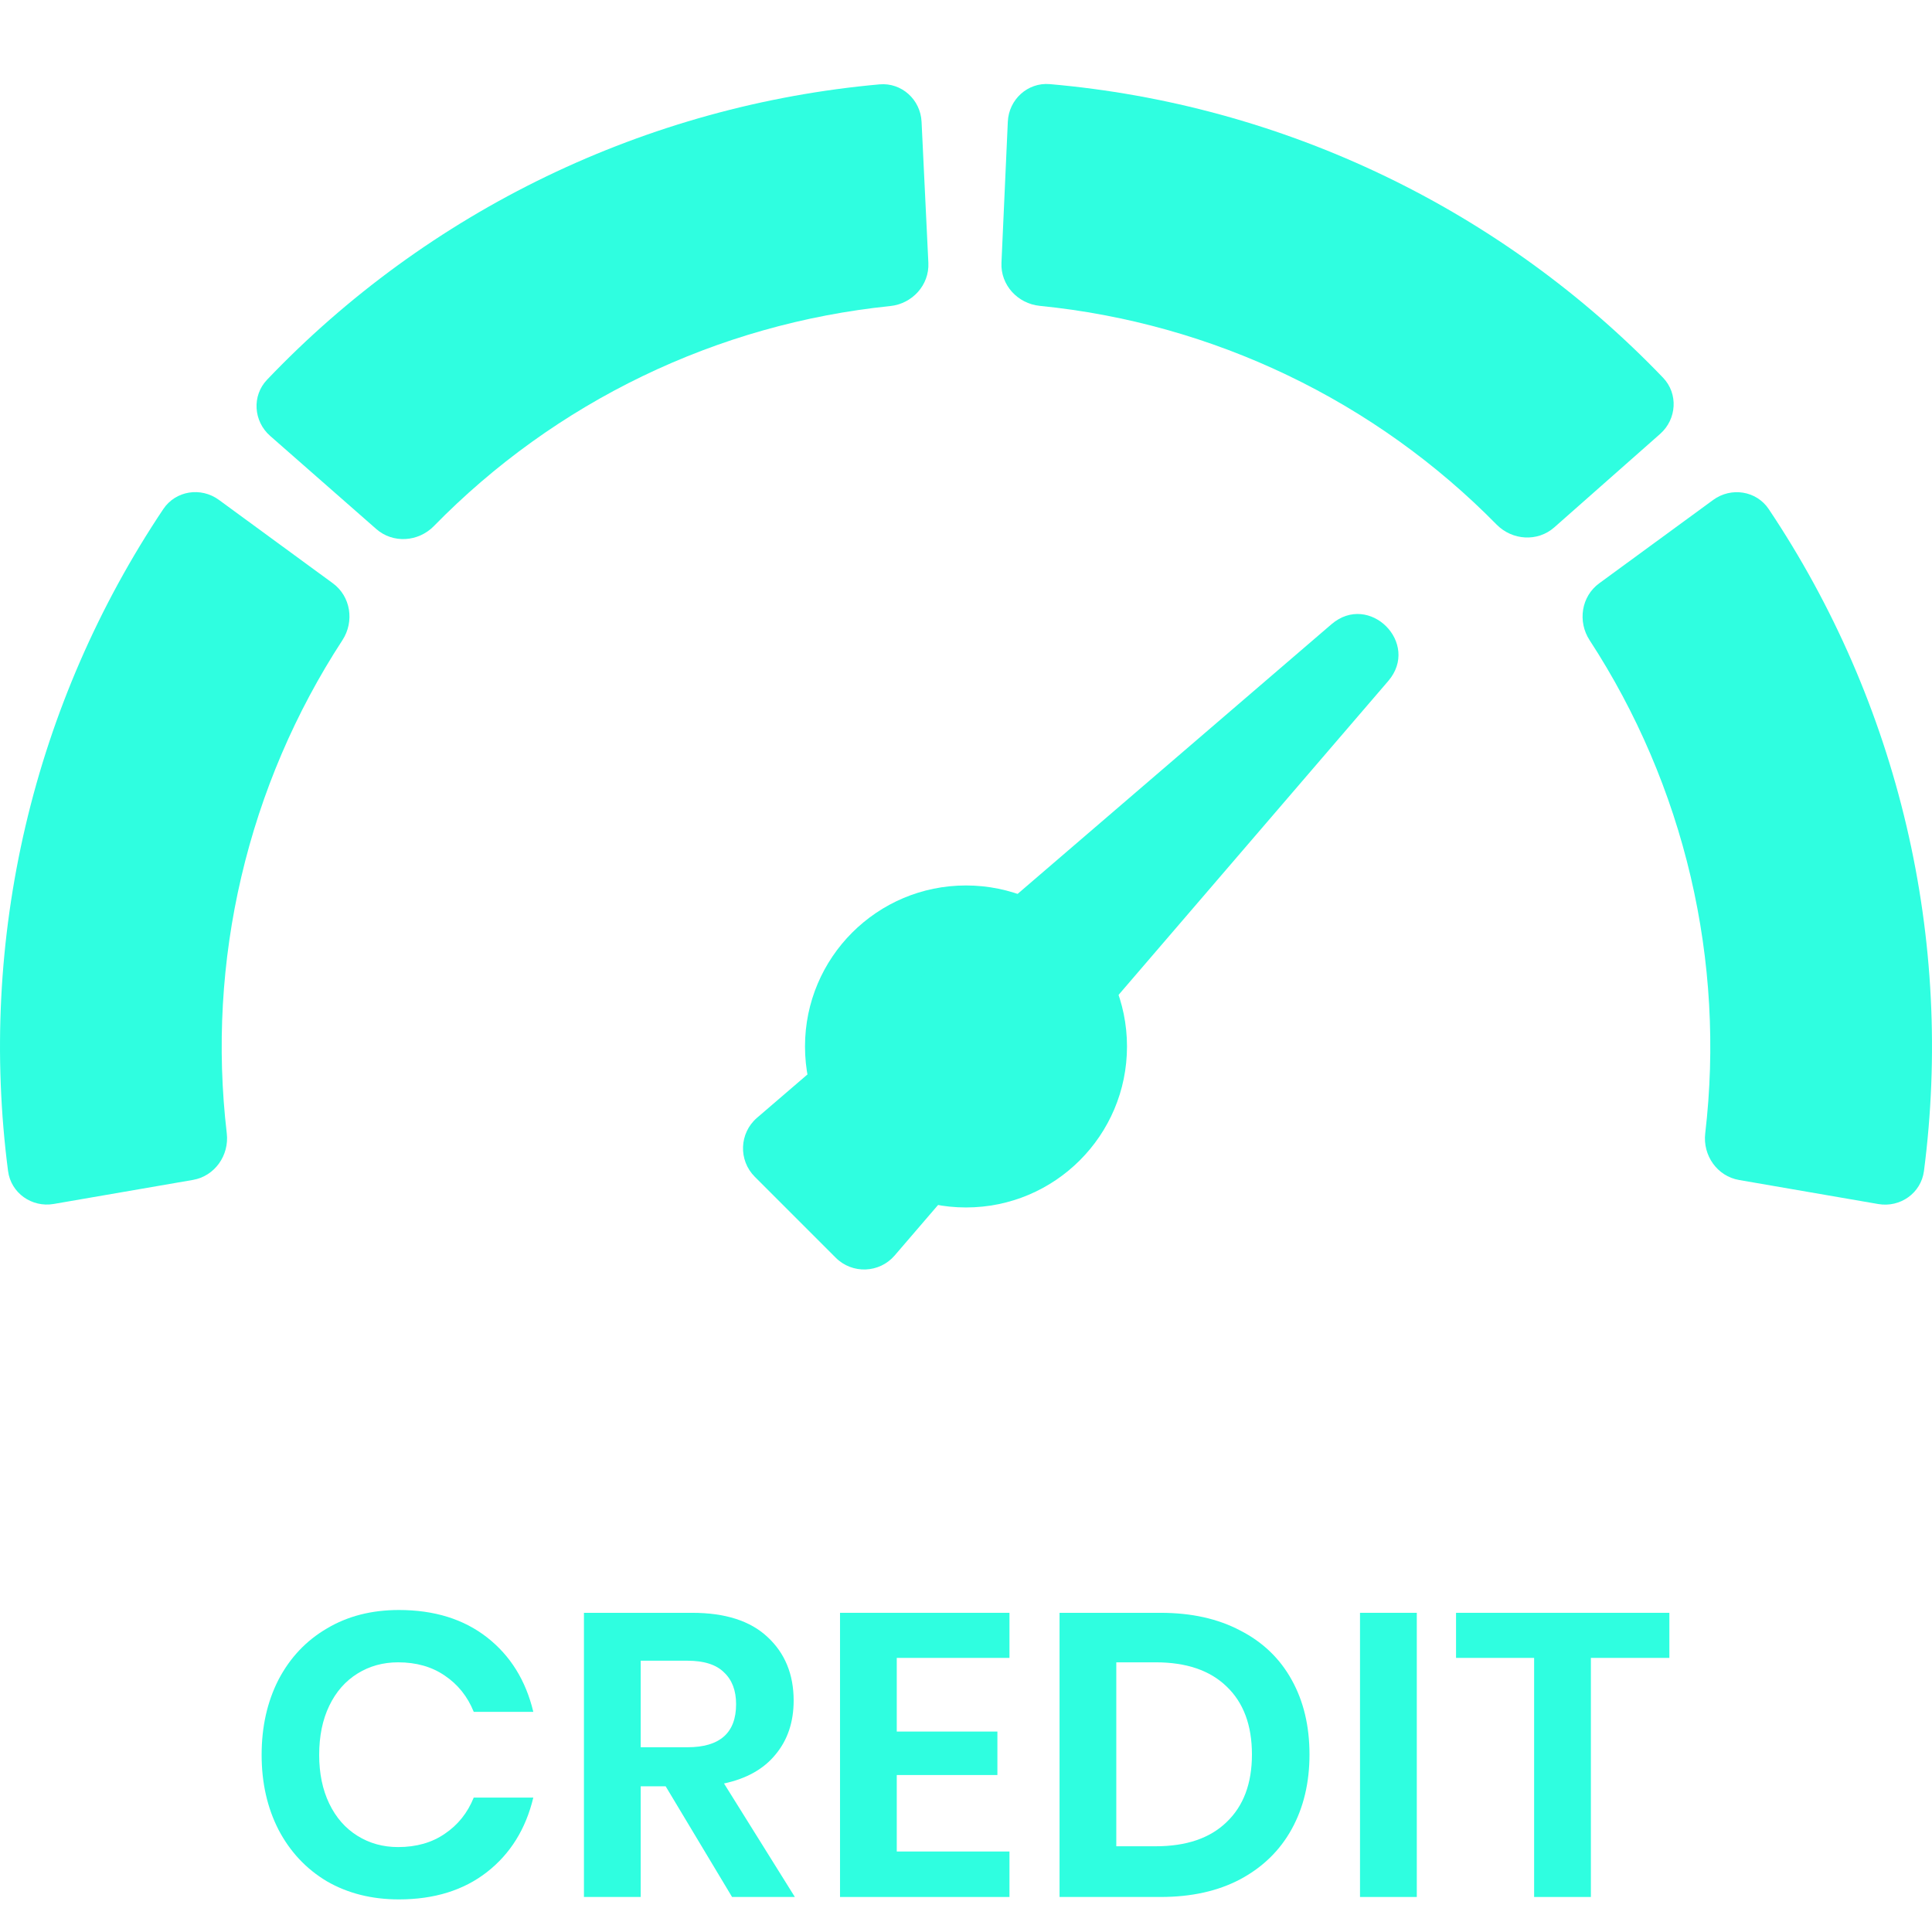
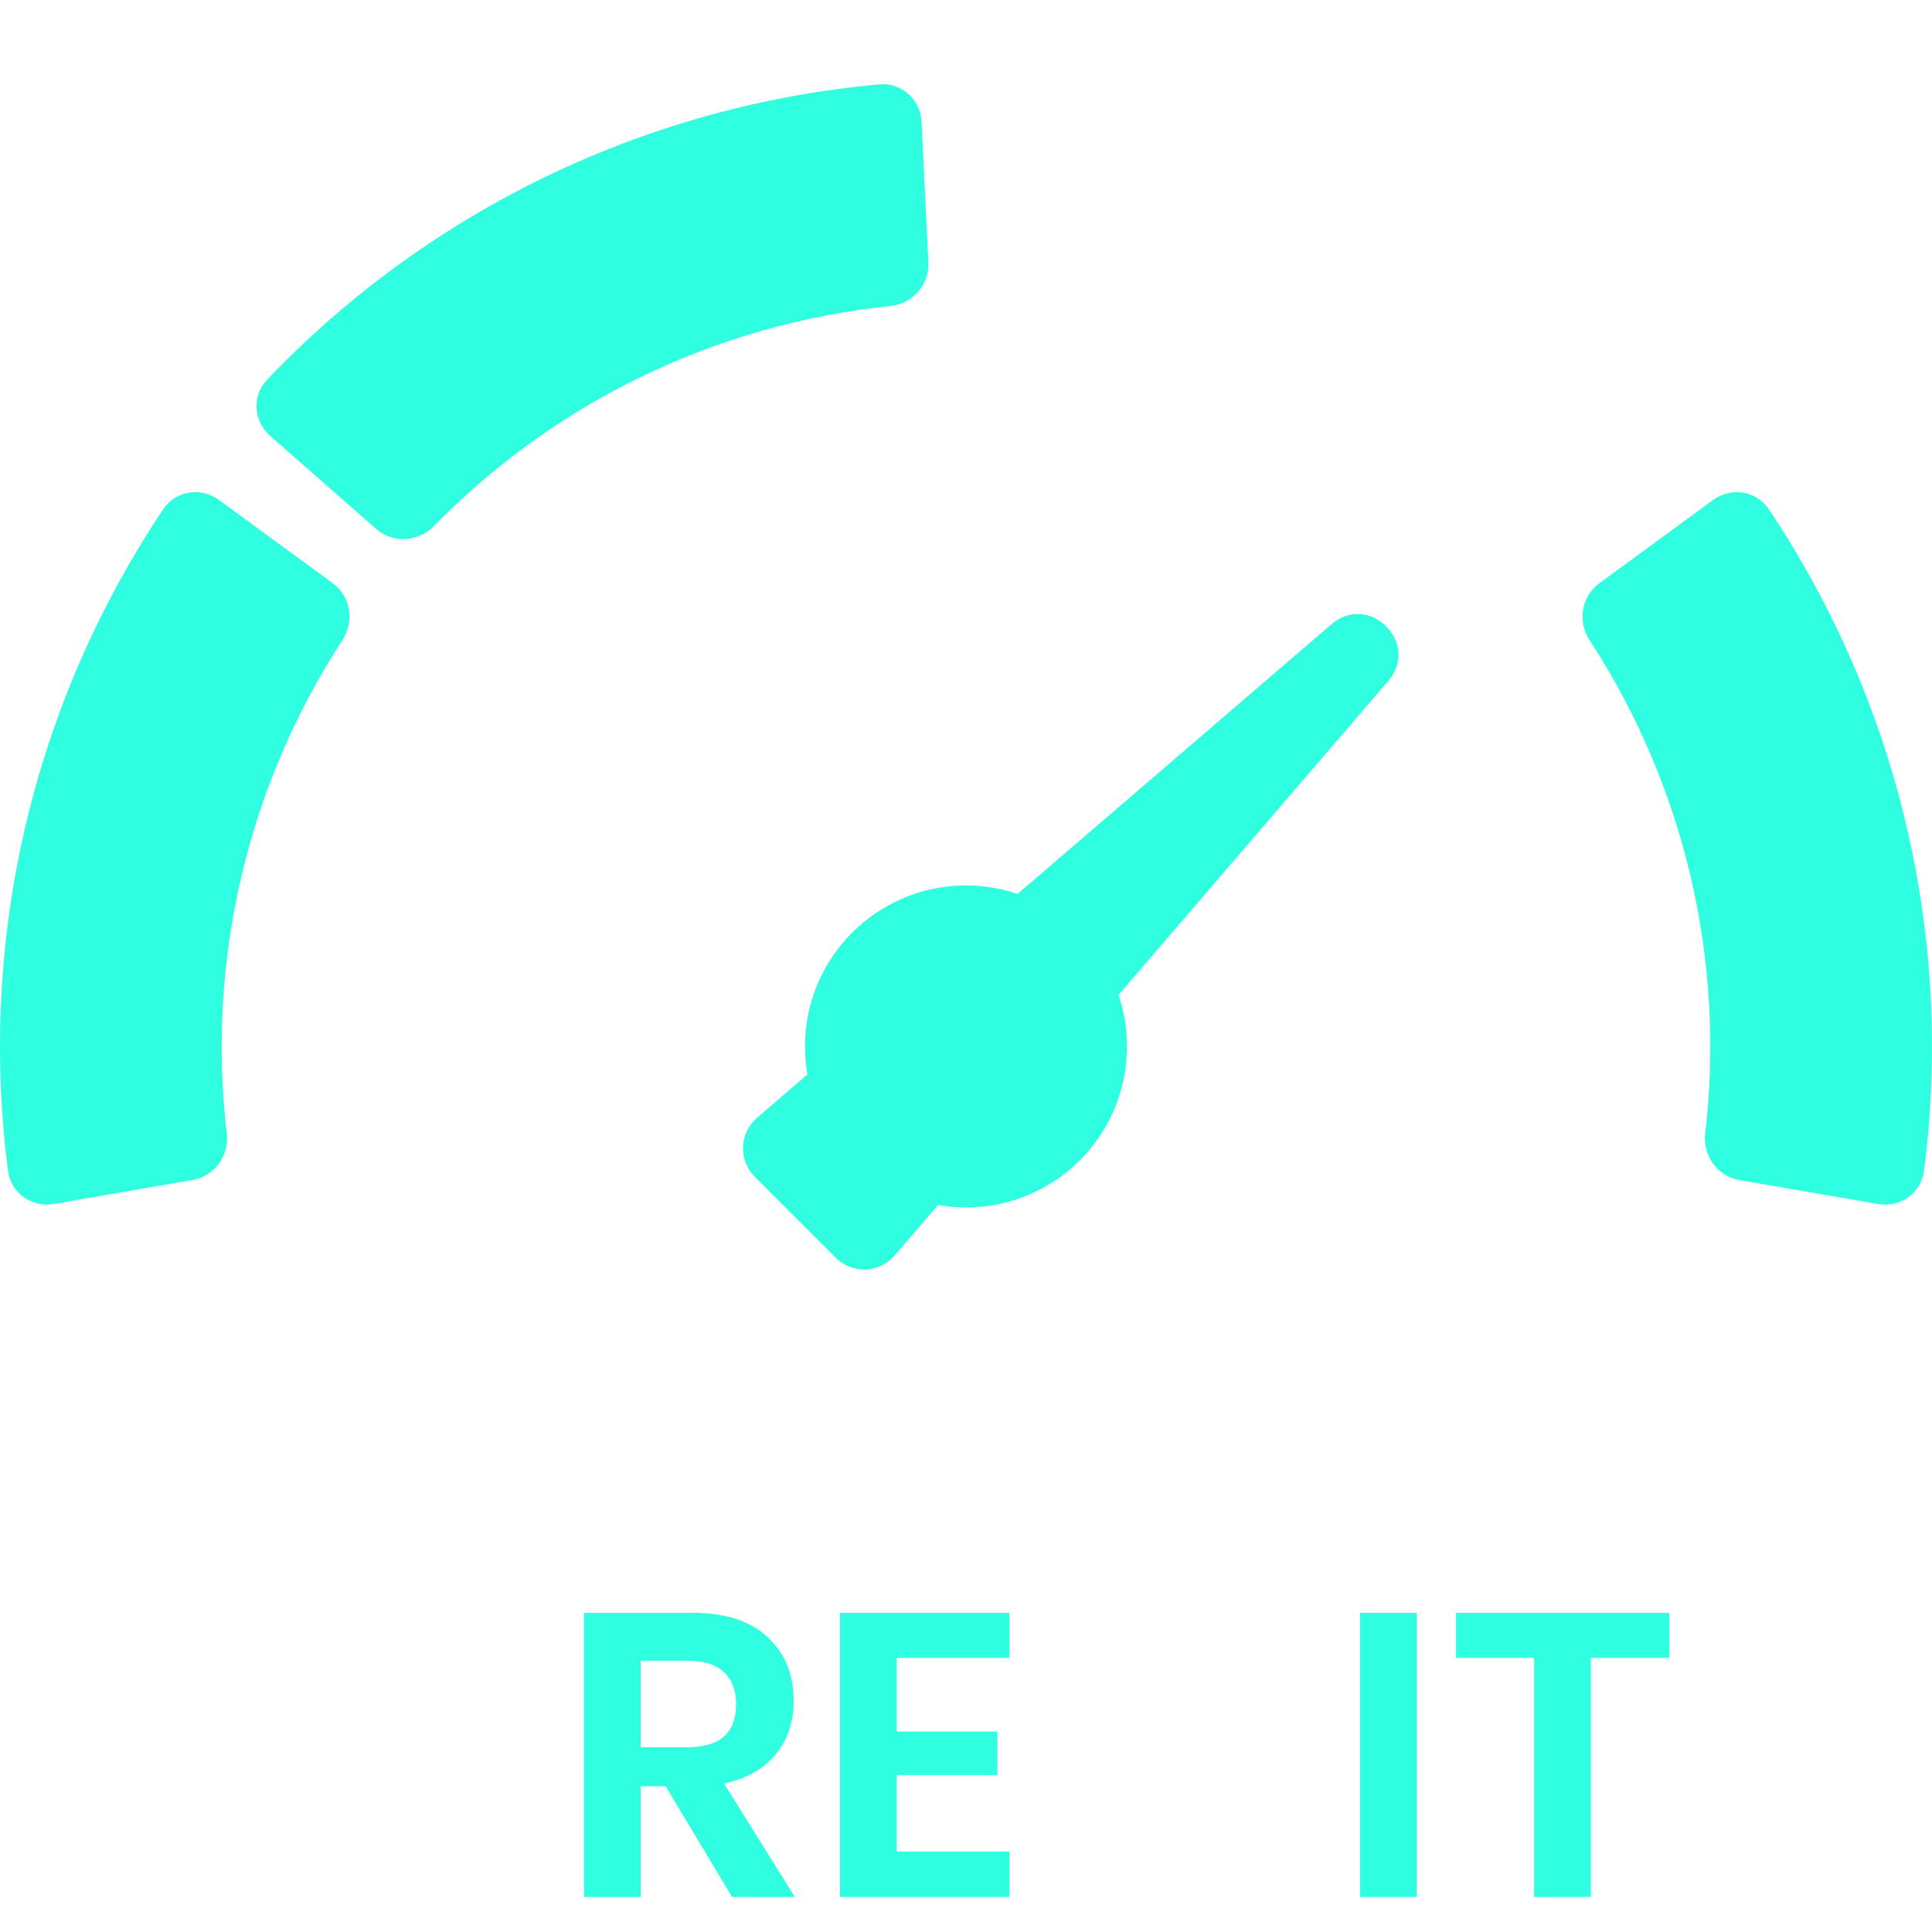
<svg xmlns="http://www.w3.org/2000/svg" width="48" height="48" viewBox="0 0 48 48" fill="none">
  <path d="M46.665 29.914C47.209 30.008 47.728 29.643 47.8 29.095C48.171 26.237 48.026 23.333 47.366 20.522C46.707 17.711 45.547 15.044 43.944 12.649C43.637 12.19 43.009 12.095 42.563 12.421L39.732 14.492C39.286 14.818 39.192 15.442 39.493 15.905C40.663 17.7 41.513 19.688 42.004 21.779C42.494 23.87 42.616 26.029 42.366 28.157C42.301 28.706 42.663 29.223 43.208 29.317L46.665 29.914Z" fill="#2FFEE0" />
-   <path d="M41.245 10.781C41.659 10.416 41.7 9.782 41.318 9.384C39.323 7.304 36.967 5.599 34.363 4.353C31.758 3.106 28.953 2.34 26.082 2.09C25.532 2.043 25.064 2.472 25.039 3.023L24.881 6.528C24.856 7.08 25.283 7.544 25.833 7.599C27.965 7.811 30.047 8.393 31.985 9.321C33.922 10.248 35.681 11.505 37.183 13.033C37.571 13.427 38.201 13.468 38.615 13.103L41.245 10.781Z" fill="#2FFEE0" />
  <path d="M5.438 12.419C4.992 12.093 4.364 12.189 4.057 12.648C2.454 15.043 1.293 17.709 0.634 20.52C-0.025 23.331 -0.171 26.235 0.2 29.093C0.271 29.641 0.791 30.006 1.335 29.912L4.792 29.315C5.336 29.221 5.699 28.704 5.634 28.156C5.384 26.027 5.506 23.869 5.997 21.778C6.487 19.686 7.338 17.699 8.508 15.904C8.809 15.441 8.715 14.817 8.269 14.491L5.438 12.419Z" fill="#2FFEE0" />
  <path d="M22.896 3.026C22.87 2.475 22.401 2.047 21.851 2.096C18.981 2.354 16.177 3.128 13.576 4.382C10.976 5.636 8.625 7.348 6.636 9.433C6.254 9.832 6.297 10.466 6.712 10.83L9.349 13.144C9.764 13.508 10.394 13.465 10.78 13.07C12.279 11.538 14.034 10.276 15.969 9.343C17.904 8.41 19.984 7.823 22.116 7.604C22.665 7.548 23.091 7.082 23.065 6.531L22.896 3.026Z" fill="#2FFEE0" />
  <circle cx="24" cy="25.999" r="4" fill="#2FFEE0" />
  <path d="M20.763 31.247L18.753 29.237C18.341 28.825 18.367 28.151 18.808 27.771L33.08 15.509C34.018 14.704 35.296 15.982 34.49 16.92L22.228 31.192C21.849 31.633 21.174 31.659 20.763 31.247Z" fill="#2FFEE0" />
-   <path d="M9.91 40C10.79 40 11.52 40.227 12.1 40.68C12.68 41.133 13.063 41.75 13.25 42.53H11.77C11.617 42.15 11.377 41.85 11.05 41.63C10.73 41.41 10.343 41.3 9.89 41.3C9.517 41.3 9.18 41.393 8.88 41.58C8.58 41.767 8.347 42.033 8.18 42.38C8.013 42.727 7.93 43.133 7.93 43.6C7.93 44.06 8.013 44.463 8.18 44.81C8.347 45.157 8.58 45.423 8.88 45.61C9.18 45.797 9.517 45.89 9.89 45.89C10.343 45.89 10.73 45.78 11.05 45.56C11.377 45.34 11.617 45.04 11.77 44.66H13.25C13.063 45.44 12.68 46.057 12.1 46.51C11.52 46.963 10.79 47.19 9.91 47.19C9.237 47.19 8.64 47.04 8.12 46.74C7.607 46.433 7.207 46.007 6.92 45.46C6.64 44.913 6.5 44.293 6.5 43.6C6.5 42.9 6.64 42.277 6.92 41.73C7.207 41.183 7.607 40.76 8.12 40.46C8.633 40.153 9.23 40 9.91 40Z" fill="#2FFEE0" />
  <path d="M18.188 47.13L16.538 44.38H15.918V47.13H14.508V40.07H17.198C18.018 40.07 18.641 40.27 19.068 40.67C19.501 41.07 19.718 41.597 19.718 42.25C19.718 42.783 19.568 43.23 19.268 43.59C18.975 43.95 18.548 44.19 17.988 44.31L19.748 47.13H18.188ZM15.918 43.41H17.078C17.885 43.41 18.288 43.053 18.288 42.34C18.288 42 18.188 41.737 17.988 41.55C17.795 41.357 17.491 41.26 17.078 41.26H15.918V43.41Z" fill="#2FFEE0" />
  <path d="M22.28 41.19V43.02H24.78V44.1H22.28V46H25.08V47.13H20.87V40.07H25.08V41.19H22.28Z" fill="#2FFEE0" />
-   <path d="M32.534 43.59C32.534 44.29 32.387 44.907 32.094 45.44C31.801 45.973 31.374 46.39 30.814 46.69C30.261 46.983 29.601 47.13 28.834 47.13H26.324V40.07H28.834C29.601 40.07 30.261 40.217 30.814 40.51C31.374 40.797 31.801 41.207 32.094 41.74C32.387 42.267 32.534 42.883 32.534 43.59ZM28.714 45.87C29.474 45.87 30.061 45.67 30.474 45.27C30.894 44.87 31.104 44.31 31.104 43.59C31.104 42.863 30.894 42.3 30.474 41.9C30.061 41.5 29.474 41.3 28.714 41.3H27.734V45.87H28.714Z" fill="#2FFEE0" />
  <path d="M35.2 40.07V47.13H33.789V40.07H35.2Z" fill="#2FFEE0" />
  <path d="M41.475 40.07V41.19H39.525V47.13H38.115V41.19H36.175V40.07H41.475Z" fill="#2FFEE0" />
</svg>